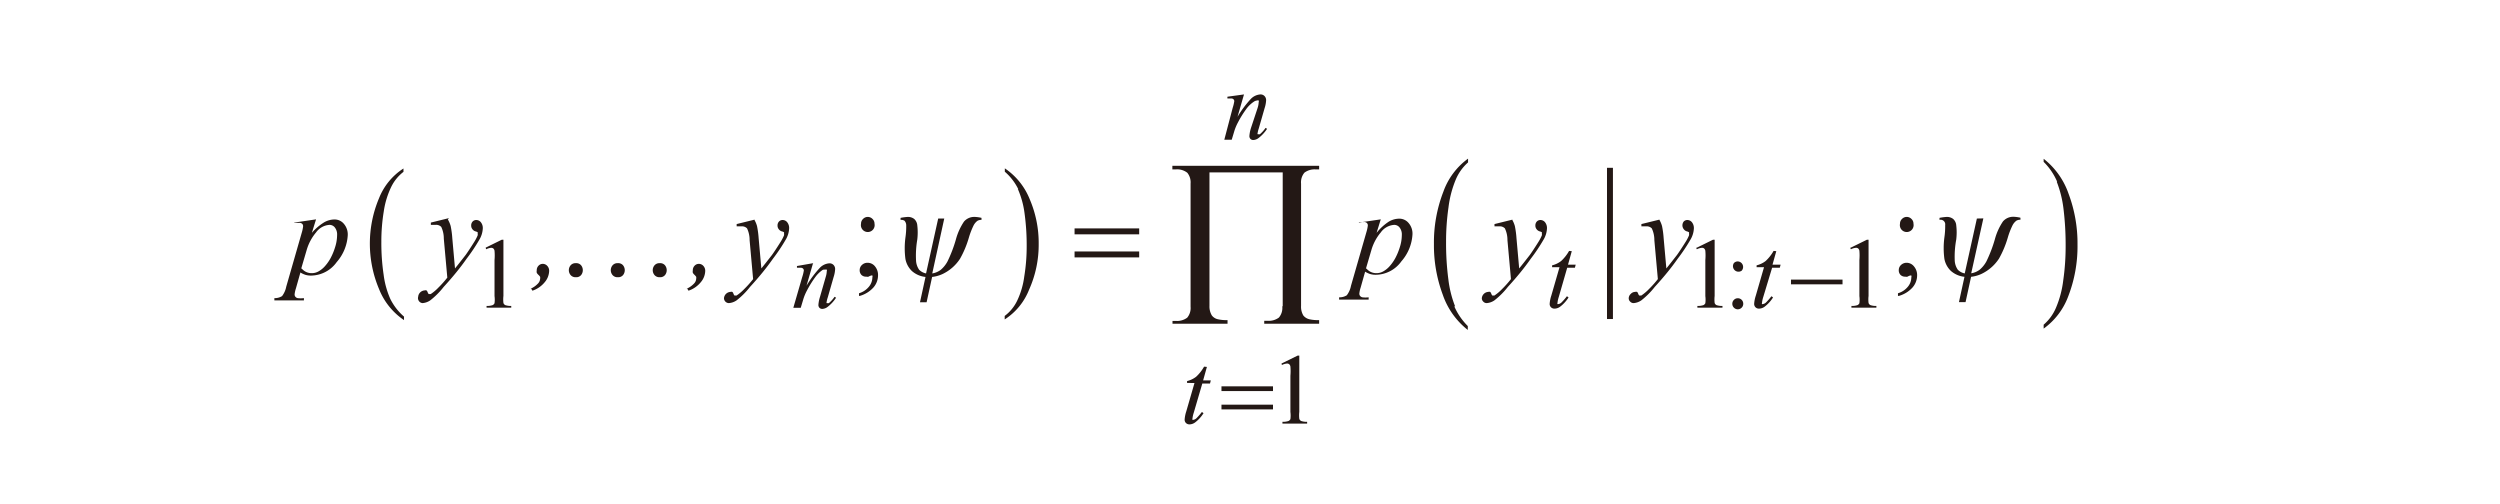
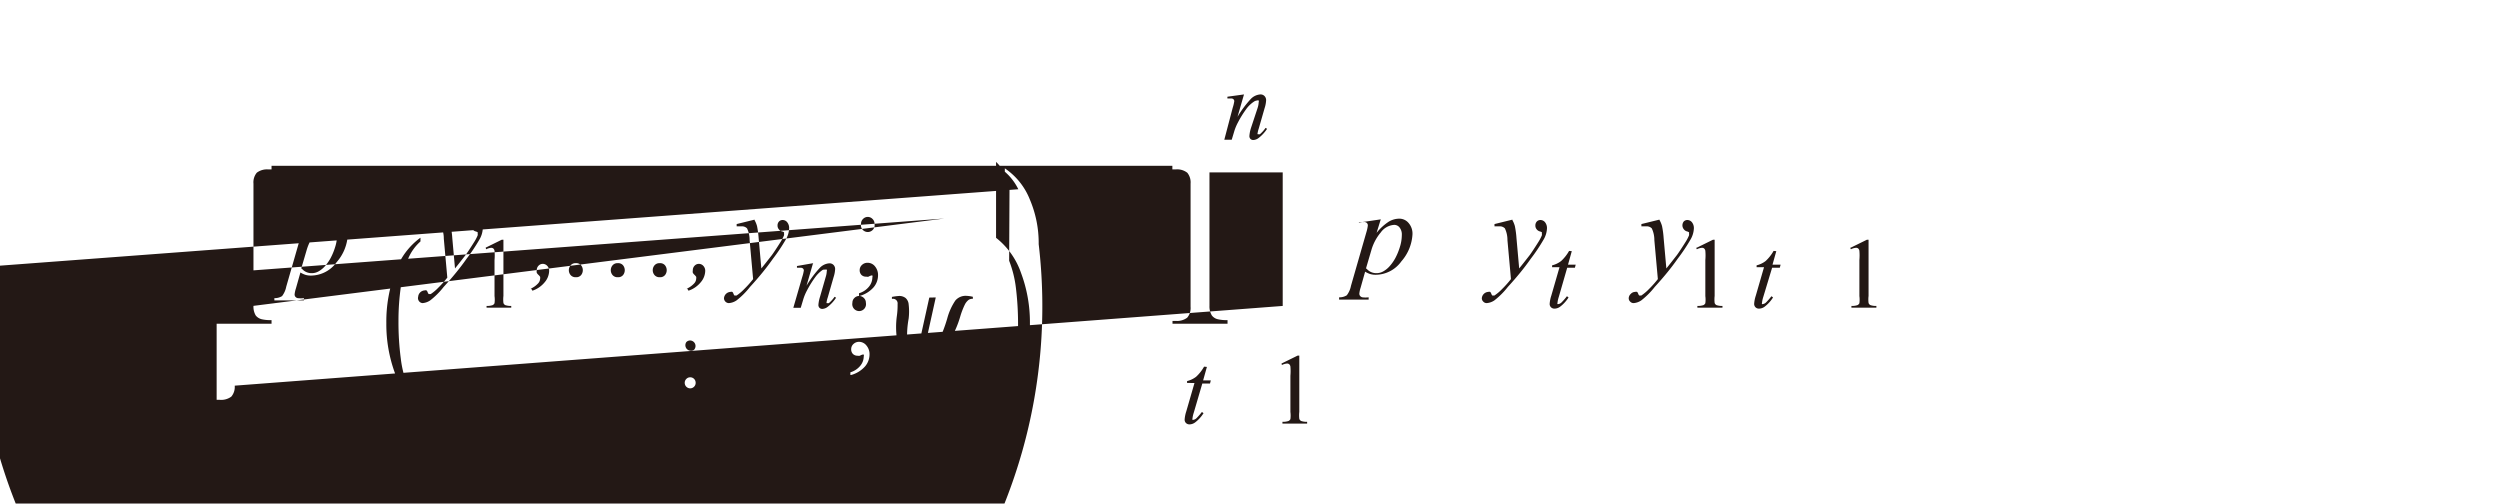
<svg xmlns="http://www.w3.org/2000/svg" id="レイヤー_1" data-name="レイヤー 1" viewBox="0 0 185.33 37.33">
  <defs>
    <style>.cls-1{fill:none;stroke:#231815;stroke-miterlimit:10;stroke-width:.44px}.cls-2{fill:#231815}</style>
  </defs>
  <title>img_10</title>
-   <path class="cls-1" d="M119.35 12.44v11.21" />
-   <path class="cls-2" d="M22.37 19.91a.94.94 0 0 0 .76.34 1 1 0 0 0 .48-.13 1.81 1.81 0 0 0 .48-.39 3.18 3.18 0 0 0 .42-.6 4.56 4.56 0 0 0 .33-.8 3 3 0 0 0 .15-.91.83.83 0 0 0-.17-.56.5.5 0 0 0-.39-.19 1.32 1.32 0 0 0-1 .56 3.57 3.57 0 0 0-.7 1.32l-.4 1.36zm1.06-3.65l-.31 1a3.87 3.87 0 0 1 .88-.76 1.54 1.54 0 0 1 .8-.23.89.89 0 0 1 .69.32 1.21 1.21 0 0 1 .29.84 3.31 3.31 0 0 1-.82 2 2.37 2.37 0 0 1-1.9 1 1.43 1.43 0 0 1-.4-.05 1.7 1.7 0 0 1-.39-.18l-.33 1.17a2.16 2.16 0 0 0-.1.45.27.27 0 0 0 .05.17.31.31 0 0 0 .17.11 1.8 1.8 0 0 0 .47 0v.17h-2.19v-.17a1 1 0 0 0 .57-.15 1.67 1.67 0 0 0 .31-.7l1.15-4a2.63 2.63 0 0 0 .1-.47.25.25 0 0 0-.07-.19.3.3 0 0 0-.22-.07h-.37v-.02l1.56-.23zm9.77.01a2 2 0 0 1 .21.49 6.78 6.78 0 0 1 .12.9l.2 2.24q.27-.33.79-1 .25-.35.62-.94a3.23 3.23 0 0 0 .27-.51.42.42 0 0 0 0-.15.11.11 0 0 0 0-.08.49.49 0 0 0-.17-.07.44.44 0 0 1-.22-.16.42.42 0 0 1-.09-.27.42.42 0 0 1 .11-.3.36.36 0 0 1 .27-.11.43.43 0 0 1 .34.17.68.68 0 0 1 .14.46 1.79 1.79 0 0 1-.25.82 13.35 13.35 0 0 1-.95 1.42q-.7 1-1.7 2.09a5.7 5.7 0 0 1-1 1 1.17 1.17 0 0 1-.57.2A.37.37 0 0 1 31 22a.51.51 0 0 1 .47-.47.25.25 0 0 1 .15 0 .29.29 0 0 1 .08.13.47.47 0 0 0 .08.14h.15a3.34 3.34 0 0 0 .58-.49 7.55 7.55 0 0 0 .65-.73l-.26-2.89a2 2 0 0 0-.19-.87.53.53 0 0 0-.43-.15h-.34v-.17l1.34-.33zm22.71 0a2 2 0 0 1 .21.49 6.79 6.79 0 0 1 .12.9l.2 2.24q.27-.33.79-1 .25-.35.62-.94a3.23 3.23 0 0 0 .27-.51.42.42 0 0 0 0-.15.11.11 0 0 0 0-.08.49.49 0 0 0-.17-.07.44.44 0 0 1-.22-.16.42.42 0 0 1-.09-.27.42.42 0 0 1 .11-.3.36.36 0 0 1 .27-.11.43.43 0 0 1 .34.17.68.68 0 0 1 .14.46 1.79 1.79 0 0 1-.25.82 13.33 13.33 0 0 1-.95 1.42q-.7 1-1.7 2.09a5.71 5.71 0 0 1-1 1 1.17 1.17 0 0 1-.57.2.37.37 0 0 1-.36-.36.51.51 0 0 1 .47-.47.25.25 0 0 1 .15 0 .29.29 0 0 1 .08.13.47.47 0 0 0 .08.14h.15a3.33 3.33 0 0 0 .58-.49 7.57 7.57 0 0 0 .65-.73l-.26-2.89a2 2 0 0 0-.19-.87.53.53 0 0 0-.43-.15h-.34v-.17l1.34-.33zm45.39 3.64a.94.94 0 0 0 .76.34 1 1 0 0 0 .48-.13 1.81 1.81 0 0 0 .48-.39 3.21 3.21 0 0 0 .42-.6 4.59 4.59 0 0 0 .33-.8 3 3 0 0 0 .15-.91.83.83 0 0 0-.17-.56.5.5 0 0 0-.39-.19 1.32 1.32 0 0 0-1 .56 3.55 3.55 0 0 0-.7 1.32l-.4 1.36zm1.06-3.65l-.31 1a3.87 3.87 0 0 1 .89-.82 1.54 1.54 0 0 1 .79-.23.89.89 0 0 1 .69.32 1.2 1.2 0 0 1 .29.84 3.31 3.31 0 0 1-.82 2 2.37 2.37 0 0 1-1.9 1 1.43 1.43 0 0 1-.4-.05 1.7 1.7 0 0 1-.39-.18l-.33 1.17a2.16 2.16 0 0 0-.1.45.27.27 0 0 0 .05.17.31.31 0 0 0 .17.11 1.79 1.79 0 0 0 .47 0v.17h-2.19v-.17a1 1 0 0 0 .57-.15 1.67 1.67 0 0 0 .31-.7l1.15-4a2.71 2.71 0 0 0 .1-.47.25.25 0 0 0-.07-.19.3.3 0 0 0-.22-.07h-.37v.04l1.56-.23zm9.73.01a2 2 0 0 1 .21.49 6.8 6.8 0 0 1 .12.9l.2 2.24q.27-.33.79-1 .25-.35.62-.94a3.23 3.23 0 0 0 .27-.51.42.42 0 0 0 0-.15.11.11 0 0 0 0-.08.48.48 0 0 0-.17-.07.45.45 0 0 1-.22-.16.42.42 0 0 1-.09-.27.42.42 0 0 1 .11-.3.36.36 0 0 1 .27-.11.44.44 0 0 1 .34.17.69.69 0 0 1 .14.46 1.79 1.79 0 0 1-.25.82 13.33 13.33 0 0 1-.95 1.42q-.7 1-1.7 2.09a5.77 5.77 0 0 1-1 1 1.17 1.17 0 0 1-.57.2.34.34 0 0 1-.25-.11.34.34 0 0 1-.11-.25.51.51 0 0 1 .47-.47.25.25 0 0 1 .15 0 .29.29 0 0 1 .08.13.44.44 0 0 0 .08.14h.15a3.33 3.33 0 0 0 .58-.49 7.57 7.57 0 0 0 .65-.73l-.26-2.89a2 2 0 0 0-.19-.87.53.53 0 0 0-.43-.15h-.34v-.17l1.34-.33zm10.91 0a2 2 0 0 1 .21.49 6.76 6.76 0 0 1 .12.9l.2 2.24q.27-.33.79-1 .25-.35.62-.94a3.1 3.1 0 0 0 .27-.51.44.44 0 0 0 0-.15.12.12 0 0 0 0-.08.51.51 0 0 0-.17-.07.44.44 0 0 1-.22-.16.46.46 0 0 1 0-.57.36.36 0 0 1 .27-.11.44.44 0 0 1 .34.17.69.69 0 0 1 .14.46 1.78 1.78 0 0 1-.25.82 13.16 13.16 0 0 1-.95 1.42q-.7 1-1.7 2.09a5.77 5.77 0 0 1-1 1 1.17 1.17 0 0 1-.57.2.34.34 0 0 1-.25-.11.33.33 0 0 1-.11-.25.45.45 0 0 1 .15-.32.45.45 0 0 1 .32-.15.25.25 0 0 1 .15 0 .28.28 0 0 1 .08.13.42.42 0 0 0 .08.14h.15a3.42 3.42 0 0 0 .58-.49 7.54 7.54 0 0 0 .65-.73l-.26-2.89a2 2 0 0 0-.19-.87.53.53 0 0 0-.43-.15h-.34v-.17l1.34-.33zm-62.73 3.25l-.48 1.66a7.76 7.76 0 0 1 1-1.34 1.08 1.08 0 0 1 .7-.32.41.41 0 0 1 .3.12.43.43 0 0 1 .12.31 2.21 2.21 0 0 1-.11.58l-.44 1.53a1.82 1.82 0 0 0-.08.32.13.13 0 0 0 0 .09.08.08 0 0 0 .06 0 .19.19 0 0 0 .11 0 2.47 2.47 0 0 0 .42-.47l.11.07a2.72 2.72 0 0 1-.64.69.7.7 0 0 1-.38.14.29.29 0 0 1-.21-.08.3.3 0 0 1-.08-.22 2.55 2.55 0 0 1 .12-.6l.42-1.46a1.63 1.63 0 0 0 .08-.43.16.16 0 0 0 0-.12.16.16 0 0 0-.12 0A.5.5 0 0 0 61 20a2.19 2.19 0 0 0-.56.54 7.7 7.7 0 0 0-.62 1 3.48 3.48 0 0 0-.28.68l-.18.6h-.55l.66-2.28a2.91 2.91 0 0 0 .12-.49.19.19 0 0 0-.06-.14.22.22 0 0 0-.16-.06h-.29v-.13l1.26-.22zm56.25-.9l-.28 1h.57l-.06.23h-.57l-.62 2.15a2.13 2.13 0 0 0-.1.45.13.13 0 0 0 0 .09.09.09 0 0 0 .07 0 .42.42 0 0 0 .24-.13 4.64 4.64 0 0 0 .39-.45l.12.09a2.58 2.58 0 0 1-.63.69.72.72 0 0 1-.41.14.36.36 0 0 1-.26-.1.34.34 0 0 1-.1-.26 2.41 2.41 0 0 1 .12-.6l.61-2.11h-.55v-.14a1.79 1.79 0 0 0 .67-.32 3.06 3.06 0 0 0 .59-.75zm15.16 0l-.28 1h.6l-.06.23h-.57l-.65 2.15a2.14 2.14 0 0 0-.1.45.14.14 0 0 0 0 .09.09.09 0 0 0 .07 0 .42.42 0 0 0 .24-.13 4.25 4.25 0 0 0 .39-.45l.12.09a2.62 2.62 0 0 1-.63.69.72.72 0 0 1-.41.14.36.36 0 0 1-.26-.1.35.35 0 0 1-.1-.26 2.38 2.38 0 0 1 .12-.6l.61-2.11h-.55v-.14a1.78 1.78 0 0 0 .67-.32 3.05 3.05 0 0 0 .59-.75zM89.47 27.2l-.28 1h.57l-.06.23h-.57l-.63 2.15a2.13 2.13 0 0 0-.1.45.13.13 0 0 0 0 .09.09.09 0 0 0 .07 0 .42.42 0 0 0 .24-.13 4.64 4.64 0 0 0 .39-.45l.12.09a2.58 2.58 0 0 1-.63.69.72.72 0 0 1-.41.14.36.36 0 0 1-.26-.1.34.34 0 0 1-.1-.26 2.42 2.42 0 0 1 .12-.6l.61-2.11H88v-.14a1.79 1.79 0 0 0 .67-.32 3 3 0 0 0 .59-.75zM92.22 7l-.48 1.66a7.77 7.77 0 0 1 1-1.34 1.08 1.08 0 0 1 .7-.32.4.4 0 0 1 .3.12.43.43 0 0 1 .12.31 2.2 2.2 0 0 1-.11.58l-.44 1.53a1.9 1.9 0 0 0-.08.32.13.13 0 0 0 0 .09.08.08 0 0 0 .06 0 .18.18 0 0 0 .11 0 2.43 2.43 0 0 0 .42-.47l.11.07a2.73 2.73 0 0 1-.64.69.7.7 0 0 1-.38.14.29.29 0 0 1-.21-.08.3.3 0 0 1-.08-.22 2.54 2.54 0 0 1 .12-.6L93.23 8a1.62 1.62 0 0 0 .08-.43.16.16 0 0 0 0-.12.16.16 0 0 0-.12 0 .49.49 0 0 0-.24.09 2.17 2.17 0 0 0-.56.54 7.57 7.57 0 0 0-.62 1 3.57 3.57 0 0 0-.28.68l-.18.6h-.55L91.38 8a3 3 0 0 0 .12-.5.19.19 0 0 0-.06-.14.22.22 0 0 0-.16-.06h-.29v-.13L92.22 7zM36 18.36l1.2-.59h.12v4.17a2.24 2.24 0 0 0 0 .52.27.27 0 0 0 .14.16 1.25 1.25 0 0 0 .44.06v.13h-1.83v-.13a1.29 1.29 0 0 0 .45-.06.3.3 0 0 0 .14-.14 1.92 1.92 0 0 0 0-.53v-2.67a3.88 3.88 0 0 0 0-.69.29.29 0 0 0-.09-.17.25.25 0 0 0-.16-.05 1 1 0 0 0-.37.11l-.04-.12zm89.79 0l1.2-.59h.12v4.17a2.31 2.31 0 0 0 0 .52.27.27 0 0 0 .14.16 1.25 1.25 0 0 0 .44.06v.13h-1.86v-.13a1.3 1.3 0 0 0 .45-.06.31.31 0 0 0 .14-.14 2 2 0 0 0 0-.53v-2.67a3.94 3.94 0 0 0 0-.69.3.3 0 0 0-.09-.17.25.25 0 0 0-.16-.05 1 1 0 0 0-.38.11l-.05-.11zm11.41 0l1.2-.59h.12v4.17a2.18 2.18 0 0 0 0 .52.26.26 0 0 0 .14.16 1.24 1.24 0 0 0 .44.06v.13h-1.85v-.13a1.28 1.28 0 0 0 .45-.06.31.31 0 0 0 .14-.14 2 2 0 0 0 0-.53v-2.67a3.94 3.94 0 0 0 0-.69.28.28 0 0 0-.09-.17.24.24 0 0 0-.16-.05 1 1 0 0 0-.38.11l-.05-.11zM95 26.95l1.2-.59h.12v4.17a2.21 2.21 0 0 0 0 .52.27.27 0 0 0 .14.16 1.25 1.25 0 0 0 .44.06v.13h-1.83v-.13a1.29 1.29 0 0 0 .45-.06.3.3 0 0 0 .14-.14 2 2 0 0 0 0-.53v-2.68a3.9 3.9 0 0 0 0-.69.29.29 0 0 0-.09-.17.25.25 0 0 0-.16-.05 1 1 0 0 0-.38.11l-.03-.11zm-55.68-5.54a1.66 1.66 0 0 0 .56-.39.54.54 0 0 0 .16-.35.41.41 0 0 0 0-.15.83.83 0 0 0-.13-.15.55.55 0 0 1-.12-.15.46.46 0 0 1 0-.18.47.47 0 0 1 .13-.34.43.43 0 0 1 .32-.14.45.45 0 0 1 .33.15.53.53 0 0 1 .14.38 1.34 1.34 0 0 1-.32.82 2 2 0 0 1-.92.64l-.09-.15zm11.57 0a1.66 1.66 0 0 0 .56-.39.54.54 0 0 0 .16-.35.41.41 0 0 0 0-.15.84.84 0 0 0-.13-.15.55.55 0 0 1-.12-.15.45.45 0 0 1 0-.18.47.47 0 0 1 .13-.34.43.43 0 0 1 .32-.14.45.45 0 0 1 .33.15.53.53 0 0 1 .14.38 1.34 1.34 0 0 1-.32.82 2 2 0 0 1-.92.64l-.09-.15zm-2.37-1.02a.56.56 0 0 1 0-.72.47.47 0 0 1 .39-.16.46.46 0 0 1 .39.16.58.58 0 0 1 0 .72.46.46 0 0 1-.39.16.47.47 0 0 1-.39-.16zm-3.11 0a.56.56 0 0 1 0-.72.47.47 0 0 1 .39-.16.46.46 0 0 1 .39.16.58.58 0 0 1 0 .72.46.46 0 0 1-.39.16.47.47 0 0 1-.39-.16zm-3.11 0a.56.56 0 0 1 0-.72.47.47 0 0 1 .39-.16.46.46 0 0 1 .39.16.58.58 0 0 1 0 .72.46.46 0 0 1-.39.16.47.47 0 0 1-.39-.16zm22.02-4.31a.49.49 0 0 1 .36.15.48.48 0 0 1 .15.36.51.51 0 1 1-1 0 .48.48 0 0 1 .15-.36.49.49 0 0 1 .36-.15zm-.64 5.86v-.2a1.5 1.5 0 0 0 .73-.48 1.1 1.1 0 0 0 .26-.69.26.26 0 0 0 0-.15.09.09 0 0 0-.06 0 .67.67 0 0 0-.22.09.39.39 0 0 1-.17 0 .48.48 0 0 1-.36-.13.49.49 0 0 1-.13-.36.51.51 0 0 1 .17-.38.59.59 0 0 1 .42-.16.7.7 0 0 1 .54.26 1 1 0 0 1 .23.69 1.37 1.37 0 0 1-.33.87 2.15 2.15 0 0 1-1 .63zm77.66-5.86a.49.49 0 0 1 .36.15.48.48 0 0 1 .15.36.51.51 0 1 1-1 0 .48.48 0 0 1 .15-.36.49.49 0 0 1 .36-.15zm-.64 5.86v-.2a1.49 1.49 0 0 0 .73-.48 1.09 1.09 0 0 0 .26-.69.25.25 0 0 0 0-.15h-.06a.65.65 0 0 0-.22.09.4.4 0 0 1-.17 0 .48.48 0 0 1-.35-.13.49.49 0 0 1-.13-.36.51.51 0 0 1 .17-.38.6.6 0 0 1 .42-.16.7.7 0 0 1 .53.26 1 1 0 0 1 .24.69 1.37 1.37 0 0 1-.33.87 2.15 2.15 0 0 1-1 .63zm-11.88-2.56a.41.41 0 0 1 .29.69.41.41 0 0 1-.57-.57.39.39 0 0 1 .29-.12zm0 2.73a.4.4 0 0 1 .41.41.39.39 0 0 1-.12.29.4.4 0 0 1-.29.12.41.41 0 0 1-.4-.41.4.4 0 0 1 .12-.29.39.39 0 0 1 .29-.12zm17.73-5.91l-.9 4.07a1 1 0 0 1-.51-.27 1.3 1.3 0 0 1-.23-.65 7 7 0 0 1 .11-1.59 4.44 4.44 0 0 0 0-1.06.7.7 0 0 0-.23-.47.76.76 0 0 0-.47-.15 4.11 4.11 0 0 0-.54.07v.15a.34.34 0 0 1 .42.38 5.69 5.69 0 0 1-.06.93 6.1 6.1 0 0 0 0 1.57 1.65 1.65 0 0 0 .49.91 1.81 1.81 0 0 0 1 .43l-.41 1.88h.49l.41-1.88a2.5 2.5 0 0 0 .76-.21 3.18 3.18 0 0 0 1.31-1.14 7.34 7.34 0 0 0 .65-1.55 5.69 5.69 0 0 1 .35-.91 1 1 0 0 1 .29-.35.57.57 0 0 1 .3-.07v-.15a2.65 2.65 0 0 0-.5-.07 1 1 0 0 0-.8.35 4.44 4.44 0 0 0-.6 1.33 10 10 0 0 1-.62 1.62 2.13 2.13 0 0 1-.51.63 1.42 1.42 0 0 1-.62.26l.9-4.07zm-77 0l-.9 4.07a1 1 0 0 1-.51-.27 1.31 1.31 0 0 1-.23-.65 7 7 0 0 1 .09-1.59 4.53 4.53 0 0 0 0-1.06.71.71 0 0 0-.23-.47.76.76 0 0 0-.47-.15 4.09 4.09 0 0 0-.54.07v.15a.51.51 0 0 1 .29.06.52.52 0 0 1 .13.33 5.7 5.7 0 0 1-.06.93 6.09 6.09 0 0 0 0 1.57 1.65 1.65 0 0 0 .49.91 1.81 1.81 0 0 0 1 .43l-.41 1.88h.49l.41-1.88a2.5 2.5 0 0 0 .76-.21 3.16 3.16 0 0 0 1.31-1.14 7.31 7.31 0 0 0 .65-1.55 5.77 5.77 0 0 1 .35-.91 1 1 0 0 1 .29-.35.57.57 0 0 1 .3-.07v-.15a2.66 2.66 0 0 0-.5-.07 1 1 0 0 0-.8.35 4.47 4.47 0 0 0-.6 1.33 9.91 9.91 0 0 1-.62 1.62 2.13 2.13 0 0 1-.51.63 1.42 1.42 0 0 1-.62.26L70 16.2zm5.9-2.2a6.54 6.54 0 0 1 .5 1.8 17.18 17.18 0 0 1 .16 2.42 13.8 13.8 0 0 1-.18 2.28 5.91 5.91 0 0 1-.53 1.8 3.05 3.05 0 0 1-.92 1.12v.26a4.63 4.63 0 0 0 1.81-2.21A8.12 8.12 0 0 0 77 18.1a8.24 8.24 0 0 0-.66-3.32 5 5 0 0 0-1.85-2.3v.25a4.08 4.08 0 0 1 1 1.3zm-46.51 8.17a6.36 6.36 0 0 1-.5-1.8 16 16 0 0 1-.17-2.43 13.75 13.75 0 0 1 .18-2.27 6.27 6.27 0 0 1 .55-1.81 3.14 3.14 0 0 1 .91-1.12v-.25a4.66 4.66 0 0 0-1.81 2.2 8.67 8.67 0 0 0 0 6.74 5 5 0 0 0 1.85 2.3v-.26a4.18 4.18 0 0 1-1-1.28zm50.72-3.09h4.79v-.44h-4.79v.44zm0-1.71h4.79v-.44h-4.79v.44zm72.81-3.9a8.21 8.21 0 0 1 .5 2 22.08 22.08 0 0 1 .16 2.74 17.73 17.73 0 0 1-.18 2.59 7.4 7.4 0 0 1-.53 2 3.39 3.39 0 0 1-.92 1.27v.29a5.15 5.15 0 0 0 1.81-2.36 10.28 10.28 0 0 0 .7-3.86 10.46 10.46 0 0 0-.66-3.77 5.64 5.64 0 0 0-1.85-2.6V12a4.62 4.62 0 0 1 1 1.47zm-44.6 9.24a8 8 0 0 1-.5-2 20.57 20.57 0 0 1-.17-2.76 17.66 17.66 0 0 1 .18-2.58 7.83 7.83 0 0 1 .54-2.06 3.51 3.51 0 0 1 .91-1.27v-.28a5.18 5.18 0 0 0-1.83 2.45 10.41 10.41 0 0 0-.7 3.88 10.5 10.5 0 0 0 .66 3.77 5.65 5.65 0 0 0 1.85 2.6v-.29a4.74 4.74 0 0 1-1-1.46zm24.9-1.63h3.82v-.35h-3.82v.35zm-42.22 9.27h3.82V30h-3.82v.35zm0-1.36h3.82v-.35h-3.82V29zm4.51-6.26a1.11 1.11 0 0 1-.25.81 1.25 1.25 0 0 1-.85.24h-.24V24h4.07v-.27a2.84 2.84 0 0 1-.71-.06.82.82 0 0 1-.46-.28 1.28 1.28 0 0 1-.17-.71v-9.07a1.11 1.11 0 0 1 .25-.81 1.25 1.25 0 0 1 .85-.24h.24v-.27H86.91v.27h.24a1.21 1.21 0 0 1 .87.25 1.13 1.13 0 0 1 .24.8v9.13a1.11 1.11 0 0 1-.25.81 1.25 1.25 0 0 1-.85.24h-.24V24H91v-.27a2.78 2.78 0 0 1-.7-.06.77.77 0 0 1-.46-.28 1.28 1.28 0 0 1-.18-.71v-9.9h5.43v9.9z" />
+   <path class="cls-2" d="M22.37 19.91a.94.94 0 0 0 .76.34 1 1 0 0 0 .48-.13 1.81 1.81 0 0 0 .48-.39 3.18 3.18 0 0 0 .42-.6 4.56 4.56 0 0 0 .33-.8 3 3 0 0 0 .15-.91.83.83 0 0 0-.17-.56.5.5 0 0 0-.39-.19 1.32 1.32 0 0 0-1 .56 3.57 3.57 0 0 0-.7 1.32l-.4 1.36zm1.06-3.65l-.31 1a3.87 3.87 0 0 1 .88-.76 1.54 1.54 0 0 1 .8-.23.89.89 0 0 1 .69.32 1.21 1.21 0 0 1 .29.84 3.31 3.31 0 0 1-.82 2 2.37 2.37 0 0 1-1.9 1 1.43 1.43 0 0 1-.4-.05 1.7 1.7 0 0 1-.39-.18l-.33 1.17a2.16 2.16 0 0 0-.1.45.27.27 0 0 0 .05.17.31.31 0 0 0 .17.11 1.8 1.8 0 0 0 .47 0v.17h-2.19v-.17a1 1 0 0 0 .57-.15 1.67 1.67 0 0 0 .31-.7l1.15-4a2.63 2.63 0 0 0 .1-.47.25.25 0 0 0-.07-.19.3.3 0 0 0-.22-.07h-.37v-.02l1.56-.23zm9.77.01a2 2 0 0 1 .21.49 6.78 6.78 0 0 1 .12.9l.2 2.24q.27-.33.79-1 .25-.35.62-.94a3.23 3.23 0 0 0 .27-.51.42.42 0 0 0 0-.15.11.11 0 0 0 0-.08.49.49 0 0 0-.17-.07.44.44 0 0 1-.22-.16.42.42 0 0 1-.09-.27.42.42 0 0 1 .11-.3.36.36 0 0 1 .27-.11.43.43 0 0 1 .34.17.68.68 0 0 1 .14.46 1.79 1.79 0 0 1-.25.82 13.35 13.35 0 0 1-.95 1.42q-.7 1-1.7 2.09a5.7 5.7 0 0 1-1 1 1.17 1.17 0 0 1-.57.2A.37.37 0 0 1 31 22a.51.51 0 0 1 .47-.47.25.25 0 0 1 .15 0 .29.29 0 0 1 .08.13.47.47 0 0 0 .08.14h.15a3.34 3.34 0 0 0 .58-.49 7.55 7.55 0 0 0 .65-.73l-.26-2.89a2 2 0 0 0-.19-.87.53.53 0 0 0-.43-.15h-.34v-.17l1.34-.33zm22.71 0a2 2 0 0 1 .21.49 6.79 6.79 0 0 1 .12.9l.2 2.24q.27-.33.79-1 .25-.35.62-.94a3.23 3.23 0 0 0 .27-.51.42.42 0 0 0 0-.15.11.11 0 0 0 0-.08.49.49 0 0 0-.17-.07.44.44 0 0 1-.22-.16.42.42 0 0 1-.09-.27.42.42 0 0 1 .11-.3.36.36 0 0 1 .27-.11.43.43 0 0 1 .34.17.68.68 0 0 1 .14.46 1.79 1.79 0 0 1-.25.82 13.33 13.33 0 0 1-.95 1.42q-.7 1-1.7 2.09a5.71 5.71 0 0 1-1 1 1.17 1.17 0 0 1-.57.2.37.37 0 0 1-.36-.36.51.51 0 0 1 .47-.47.25.25 0 0 1 .15 0 .29.29 0 0 1 .08.13.47.47 0 0 0 .08.14h.15a3.33 3.33 0 0 0 .58-.49 7.57 7.57 0 0 0 .65-.73l-.26-2.89a2 2 0 0 0-.19-.87.53.53 0 0 0-.43-.15h-.34v-.17l1.34-.33zm45.39 3.64a.94.94 0 0 0 .76.34 1 1 0 0 0 .48-.13 1.81 1.81 0 0 0 .48-.39 3.21 3.21 0 0 0 .42-.6 4.59 4.59 0 0 0 .33-.8 3 3 0 0 0 .15-.91.83.83 0 0 0-.17-.56.5.5 0 0 0-.39-.19 1.32 1.32 0 0 0-1 .56 3.55 3.55 0 0 0-.7 1.32l-.4 1.36zm1.06-3.65l-.31 1a3.87 3.87 0 0 1 .89-.82 1.54 1.54 0 0 1 .79-.23.89.89 0 0 1 .69.32 1.2 1.2 0 0 1 .29.84 3.31 3.31 0 0 1-.82 2 2.37 2.37 0 0 1-1.9 1 1.43 1.43 0 0 1-.4-.05 1.7 1.7 0 0 1-.39-.18l-.33 1.17a2.16 2.16 0 0 0-.1.45.27.27 0 0 0 .05.17.31.31 0 0 0 .17.11 1.79 1.79 0 0 0 .47 0v.17h-2.19v-.17a1 1 0 0 0 .57-.15 1.67 1.67 0 0 0 .31-.7l1.15-4a2.71 2.71 0 0 0 .1-.47.25.25 0 0 0-.07-.19.3.3 0 0 0-.22-.07h-.37v.04l1.56-.23zm9.73.01a2 2 0 0 1 .21.49 6.8 6.8 0 0 1 .12.9l.2 2.24q.27-.33.79-1 .25-.35.62-.94a3.23 3.23 0 0 0 .27-.51.42.42 0 0 0 0-.15.11.11 0 0 0 0-.08.48.48 0 0 0-.17-.07.45.45 0 0 1-.22-.16.42.42 0 0 1-.09-.27.42.42 0 0 1 .11-.3.36.36 0 0 1 .27-.11.44.44 0 0 1 .34.17.69.69 0 0 1 .14.46 1.79 1.79 0 0 1-.25.82 13.33 13.33 0 0 1-.95 1.42q-.7 1-1.7 2.09a5.77 5.77 0 0 1-1 1 1.17 1.17 0 0 1-.57.2.34.34 0 0 1-.25-.11.34.34 0 0 1-.11-.25.51.51 0 0 1 .47-.47.25.25 0 0 1 .15 0 .29.29 0 0 1 .08.13.44.44 0 0 0 .08.14h.15a3.33 3.33 0 0 0 .58-.49 7.57 7.57 0 0 0 .65-.73l-.26-2.89a2 2 0 0 0-.19-.87.53.53 0 0 0-.43-.15h-.34v-.17l1.34-.33zm10.91 0a2 2 0 0 1 .21.49 6.76 6.76 0 0 1 .12.9l.2 2.24q.27-.33.79-1 .25-.35.62-.94a3.1 3.1 0 0 0 .27-.51.44.44 0 0 0 0-.15.12.12 0 0 0 0-.08.51.51 0 0 0-.17-.07.44.44 0 0 1-.22-.16.46.46 0 0 1 0-.57.36.36 0 0 1 .27-.11.44.44 0 0 1 .34.17.69.69 0 0 1 .14.46 1.78 1.78 0 0 1-.25.82 13.16 13.16 0 0 1-.95 1.42q-.7 1-1.7 2.09a5.77 5.77 0 0 1-1 1 1.17 1.17 0 0 1-.57.2.34.34 0 0 1-.25-.11.33.33 0 0 1-.11-.25.45.45 0 0 1 .15-.32.45.45 0 0 1 .32-.15.25.25 0 0 1 .15 0 .28.28 0 0 1 .08.13.42.42 0 0 0 .08.14h.15a3.42 3.42 0 0 0 .58-.49 7.54 7.54 0 0 0 .65-.73l-.26-2.89a2 2 0 0 0-.19-.87.53.53 0 0 0-.43-.15h-.34v-.17l1.34-.33zm-62.73 3.25l-.48 1.66a7.76 7.76 0 0 1 1-1.34 1.08 1.08 0 0 1 .7-.32.41.41 0 0 1 .3.12.43.43 0 0 1 .12.31 2.21 2.21 0 0 1-.11.58l-.44 1.53a1.82 1.82 0 0 0-.08.32.13.13 0 0 0 0 .09.08.08 0 0 0 .06 0 .19.19 0 0 0 .11 0 2.47 2.47 0 0 0 .42-.47l.11.07a2.72 2.72 0 0 1-.64.69.7.7 0 0 1-.38.14.29.29 0 0 1-.21-.08.3.3 0 0 1-.08-.22 2.55 2.55 0 0 1 .12-.6l.42-1.46a1.63 1.63 0 0 0 .08-.43.16.16 0 0 0 0-.12.16.16 0 0 0-.12 0A.5.5 0 0 0 61 20a2.19 2.19 0 0 0-.56.54 7.7 7.7 0 0 0-.62 1 3.48 3.48 0 0 0-.28.68l-.18.6h-.55l.66-2.28a2.91 2.91 0 0 0 .12-.49.19.19 0 0 0-.06-.14.22.22 0 0 0-.16-.06h-.29v-.13l1.26-.22zm56.25-.9l-.28 1h.57l-.06.23h-.57l-.62 2.15a2.13 2.13 0 0 0-.1.45.13.13 0 0 0 0 .09.09.09 0 0 0 .07 0 .42.42 0 0 0 .24-.13 4.64 4.64 0 0 0 .39-.45l.12.09a2.58 2.58 0 0 1-.63.69.72.72 0 0 1-.41.14.36.36 0 0 1-.26-.1.34.34 0 0 1-.1-.26 2.41 2.41 0 0 1 .12-.6l.61-2.11h-.55v-.14a1.79 1.79 0 0 0 .67-.32 3.06 3.06 0 0 0 .59-.75zm15.16 0l-.28 1h.6l-.06.23h-.57l-.65 2.15a2.14 2.14 0 0 0-.1.45.14.14 0 0 0 0 .09.09.09 0 0 0 .07 0 .42.42 0 0 0 .24-.13 4.25 4.25 0 0 0 .39-.45l.12.09a2.62 2.62 0 0 1-.63.69.72.72 0 0 1-.41.14.36.36 0 0 1-.26-.1.35.35 0 0 1-.1-.26 2.38 2.38 0 0 1 .12-.6l.61-2.11h-.55v-.14a1.78 1.78 0 0 0 .67-.32 3.05 3.05 0 0 0 .59-.75zM89.47 27.2l-.28 1h.57l-.06.23h-.57l-.63 2.15a2.13 2.13 0 0 0-.1.45.13.13 0 0 0 0 .09.09.09 0 0 0 .07 0 .42.42 0 0 0 .24-.13 4.64 4.64 0 0 0 .39-.45l.12.09a2.58 2.58 0 0 1-.63.69.72.72 0 0 1-.41.14.36.36 0 0 1-.26-.1.34.34 0 0 1-.1-.26 2.42 2.42 0 0 1 .12-.6l.61-2.11H88v-.14a1.79 1.79 0 0 0 .67-.32 3 3 0 0 0 .59-.75zM92.22 7l-.48 1.66a7.77 7.77 0 0 1 1-1.34 1.08 1.08 0 0 1 .7-.32.4.4 0 0 1 .3.12.43.43 0 0 1 .12.31 2.2 2.2 0 0 1-.11.58l-.44 1.53a1.9 1.9 0 0 0-.08.32.13.13 0 0 0 0 .09.08.08 0 0 0 .06 0 .18.18 0 0 0 .11 0 2.43 2.43 0 0 0 .42-.47l.11.07a2.73 2.73 0 0 1-.64.69.7.7 0 0 1-.38.14.29.29 0 0 1-.21-.08.3.3 0 0 1-.08-.22 2.54 2.54 0 0 1 .12-.6L93.23 8a1.62 1.62 0 0 0 .08-.43.16.16 0 0 0 0-.12.16.16 0 0 0-.12 0 .49.49 0 0 0-.24.09 2.17 2.17 0 0 0-.56.54 7.57 7.57 0 0 0-.62 1 3.57 3.57 0 0 0-.28.68l-.18.6h-.55L91.38 8a3 3 0 0 0 .12-.5.19.19 0 0 0-.06-.14.22.22 0 0 0-.16-.06h-.29v-.13L92.22 7zM36 18.36l1.2-.59h.12v4.17a2.24 2.24 0 0 0 0 .52.27.27 0 0 0 .14.16 1.25 1.25 0 0 0 .44.06v.13h-1.83v-.13a1.29 1.29 0 0 0 .45-.06.3.3 0 0 0 .14-.14 1.92 1.92 0 0 0 0-.53v-2.67a3.88 3.88 0 0 0 0-.69.29.29 0 0 0-.09-.17.25.25 0 0 0-.16-.05 1 1 0 0 0-.37.11l-.04-.12zm89.79 0l1.2-.59h.12v4.17a2.31 2.31 0 0 0 0 .52.27.27 0 0 0 .14.16 1.25 1.25 0 0 0 .44.06v.13h-1.86v-.13a1.3 1.3 0 0 0 .45-.06.31.31 0 0 0 .14-.14 2 2 0 0 0 0-.53v-2.67a3.94 3.94 0 0 0 0-.69.3.3 0 0 0-.09-.17.25.25 0 0 0-.16-.05 1 1 0 0 0-.38.11l-.05-.11zm11.41 0l1.2-.59h.12v4.17a2.18 2.18 0 0 0 0 .52.26.26 0 0 0 .14.16 1.24 1.24 0 0 0 .44.06v.13h-1.85v-.13a1.28 1.28 0 0 0 .45-.06.31.31 0 0 0 .14-.14 2 2 0 0 0 0-.53v-2.67a3.94 3.94 0 0 0 0-.69.28.28 0 0 0-.09-.17.24.24 0 0 0-.16-.05 1 1 0 0 0-.38.11l-.05-.11zM95 26.95l1.2-.59h.12v4.17a2.21 2.21 0 0 0 0 .52.27.27 0 0 0 .14.16 1.25 1.25 0 0 0 .44.06v.13h-1.83v-.13a1.29 1.29 0 0 0 .45-.06.3.3 0 0 0 .14-.14 2 2 0 0 0 0-.53v-2.68a3.9 3.9 0 0 0 0-.69.29.29 0 0 0-.09-.17.25.25 0 0 0-.16-.05 1 1 0 0 0-.38.11l-.03-.11zm-55.68-5.54a1.66 1.66 0 0 0 .56-.39.54.54 0 0 0 .16-.35.41.41 0 0 0 0-.15.83.83 0 0 0-.13-.15.55.55 0 0 1-.12-.15.46.46 0 0 1 0-.18.47.47 0 0 1 .13-.34.43.43 0 0 1 .32-.14.45.45 0 0 1 .33.15.53.53 0 0 1 .14.38 1.34 1.34 0 0 1-.32.82 2 2 0 0 1-.92.64l-.09-.15zm11.57 0a1.66 1.66 0 0 0 .56-.39.54.54 0 0 0 .16-.35.41.41 0 0 0 0-.15.84.84 0 0 0-.13-.15.55.55 0 0 1-.12-.15.45.45 0 0 1 0-.18.47.47 0 0 1 .13-.34.43.43 0 0 1 .32-.14.45.45 0 0 1 .33.15.53.53 0 0 1 .14.38 1.34 1.34 0 0 1-.32.82 2 2 0 0 1-.92.64l-.09-.15zm-2.37-1.02a.56.56 0 0 1 0-.72.47.47 0 0 1 .39-.16.46.46 0 0 1 .39.16.58.58 0 0 1 0 .72.46.46 0 0 1-.39.16.47.47 0 0 1-.39-.16zm-3.11 0a.56.56 0 0 1 0-.72.47.47 0 0 1 .39-.16.46.46 0 0 1 .39.16.58.58 0 0 1 0 .72.46.46 0 0 1-.39.16.47.47 0 0 1-.39-.16zm-3.11 0a.56.56 0 0 1 0-.72.47.47 0 0 1 .39-.16.46.46 0 0 1 .39.16.58.58 0 0 1 0 .72.46.46 0 0 1-.39.16.47.47 0 0 1-.39-.16zm22.02-4.31a.49.49 0 0 1 .36.15.48.48 0 0 1 .15.36.51.51 0 1 1-1 0 .48.48 0 0 1 .15-.36.49.49 0 0 1 .36-.15zm-.64 5.86v-.2a1.5 1.5 0 0 0 .73-.48 1.1 1.1 0 0 0 .26-.69.26.26 0 0 0 0-.15.09.09 0 0 0-.06 0 .67.67 0 0 0-.22.09.39.39 0 0 1-.17 0 .48.48 0 0 1-.36-.13.49.49 0 0 1-.13-.36.51.51 0 0 1 .17-.38.59.59 0 0 1 .42-.16.7.7 0 0 1 .54.26 1 1 0 0 1 .23.69 1.37 1.37 0 0 1-.33.87 2.15 2.15 0 0 1-1 .63za.49.49 0 0 1 .36.15.48.48 0 0 1 .15.36.51.51 0 1 1-1 0 .48.48 0 0 1 .15-.36.49.49 0 0 1 .36-.15zm-.64 5.86v-.2a1.49 1.49 0 0 0 .73-.48 1.09 1.09 0 0 0 .26-.69.25.25 0 0 0 0-.15h-.06a.65.65 0 0 0-.22.09.4.4 0 0 1-.17 0 .48.48 0 0 1-.35-.13.49.49 0 0 1-.13-.36.51.51 0 0 1 .17-.38.6.6 0 0 1 .42-.16.7.7 0 0 1 .53.26 1 1 0 0 1 .24.69 1.37 1.37 0 0 1-.33.87 2.15 2.15 0 0 1-1 .63zm-11.88-2.56a.41.41 0 0 1 .29.69.41.41 0 0 1-.57-.57.39.39 0 0 1 .29-.12zm0 2.73a.4.4 0 0 1 .41.41.39.39 0 0 1-.12.29.4.4 0 0 1-.29.12.41.41 0 0 1-.4-.41.4.4 0 0 1 .12-.29.39.39 0 0 1 .29-.12zm17.73-5.91l-.9 4.07a1 1 0 0 1-.51-.27 1.3 1.3 0 0 1-.23-.65 7 7 0 0 1 .11-1.59 4.44 4.44 0 0 0 0-1.06.7.7 0 0 0-.23-.47.76.76 0 0 0-.47-.15 4.11 4.11 0 0 0-.54.07v.15a.34.34 0 0 1 .42.38 5.69 5.69 0 0 1-.06.93 6.1 6.1 0 0 0 0 1.57 1.65 1.65 0 0 0 .49.91 1.81 1.81 0 0 0 1 .43l-.41 1.88h.49l.41-1.88a2.5 2.5 0 0 0 .76-.21 3.18 3.18 0 0 0 1.31-1.14 7.34 7.34 0 0 0 .65-1.55 5.69 5.69 0 0 1 .35-.91 1 1 0 0 1 .29-.35.57.57 0 0 1 .3-.07v-.15a2.65 2.65 0 0 0-.5-.07 1 1 0 0 0-.8.35 4.44 4.44 0 0 0-.6 1.33 10 10 0 0 1-.62 1.62 2.13 2.13 0 0 1-.51.63 1.42 1.42 0 0 1-.62.26l.9-4.07zm-77 0l-.9 4.07a1 1 0 0 1-.51-.27 1.31 1.31 0 0 1-.23-.65 7 7 0 0 1 .09-1.59 4.53 4.53 0 0 0 0-1.06.71.71 0 0 0-.23-.47.76.76 0 0 0-.47-.15 4.09 4.09 0 0 0-.54.07v.15a.51.51 0 0 1 .29.06.52.52 0 0 1 .13.33 5.7 5.7 0 0 1-.06.93 6.09 6.09 0 0 0 0 1.57 1.65 1.65 0 0 0 .49.91 1.81 1.81 0 0 0 1 .43l-.41 1.88h.49l.41-1.88a2.5 2.5 0 0 0 .76-.21 3.16 3.16 0 0 0 1.31-1.14 7.31 7.31 0 0 0 .65-1.55 5.77 5.77 0 0 1 .35-.91 1 1 0 0 1 .29-.35.57.57 0 0 1 .3-.07v-.15a2.66 2.66 0 0 0-.5-.07 1 1 0 0 0-.8.35 4.47 4.47 0 0 0-.6 1.33 9.91 9.91 0 0 1-.62 1.62 2.13 2.13 0 0 1-.51.63 1.42 1.42 0 0 1-.62.26L70 16.2zm5.9-2.2a6.54 6.54 0 0 1 .5 1.8 17.18 17.18 0 0 1 .16 2.42 13.8 13.8 0 0 1-.18 2.28 5.91 5.91 0 0 1-.53 1.8 3.05 3.05 0 0 1-.92 1.12v.26a4.63 4.63 0 0 0 1.81-2.21A8.12 8.12 0 0 0 77 18.1a8.24 8.24 0 0 0-.66-3.32 5 5 0 0 0-1.85-2.3v.25a4.08 4.08 0 0 1 1 1.3zm-46.51 8.17a6.36 6.36 0 0 1-.5-1.8 16 16 0 0 1-.17-2.43 13.75 13.75 0 0 1 .18-2.27 6.27 6.27 0 0 1 .55-1.81 3.14 3.14 0 0 1 .91-1.12v-.25a4.66 4.66 0 0 0-1.81 2.2 8.67 8.67 0 0 0 0 6.74 5 5 0 0 0 1.85 2.3v-.26a4.18 4.18 0 0 1-1-1.28zm50.72-3.09h4.79v-.44h-4.79v.44zm0-1.71h4.79v-.44h-4.79v.44zm72.81-3.9a8.21 8.21 0 0 1 .5 2 22.08 22.08 0 0 1 .16 2.74 17.73 17.73 0 0 1-.18 2.59 7.4 7.4 0 0 1-.53 2 3.39 3.39 0 0 1-.92 1.27v.29a5.15 5.15 0 0 0 1.81-2.36 10.28 10.28 0 0 0 .7-3.86 10.46 10.46 0 0 0-.66-3.77 5.64 5.64 0 0 0-1.85-2.6V12a4.62 4.62 0 0 1 1 1.47zm-44.6 9.24a8 8 0 0 1-.5-2 20.57 20.57 0 0 1-.17-2.76 17.66 17.66 0 0 1 .18-2.58 7.83 7.83 0 0 1 .54-2.06 3.51 3.51 0 0 1 .91-1.27v-.28a5.18 5.18 0 0 0-1.83 2.45 10.41 10.41 0 0 0-.7 3.88 10.5 10.5 0 0 0 .66 3.77 5.65 5.65 0 0 0 1.85 2.6v-.29a4.74 4.74 0 0 1-1-1.46zm24.9-1.63h3.82v-.35h-3.82v.35zm-42.22 9.27h3.82V30h-3.82v.35zm0-1.36h3.82v-.35h-3.82V29zm4.51-6.26a1.11 1.11 0 0 1-.25.81 1.25 1.25 0 0 1-.85.24h-.24V24h4.07v-.27a2.84 2.84 0 0 1-.71-.06.82.82 0 0 1-.46-.28 1.28 1.28 0 0 1-.17-.71v-9.07a1.11 1.11 0 0 1 .25-.81 1.25 1.25 0 0 1 .85-.24h.24v-.27H86.91v.27h.24a1.21 1.21 0 0 1 .87.25 1.13 1.13 0 0 1 .24.8v9.13a1.11 1.11 0 0 1-.25.81 1.25 1.25 0 0 1-.85.24h-.24V24H91v-.27a2.78 2.78 0 0 1-.7-.06.77.77 0 0 1-.46-.28 1.28 1.28 0 0 1-.18-.71v-9.9h5.43v9.9z" />
</svg>